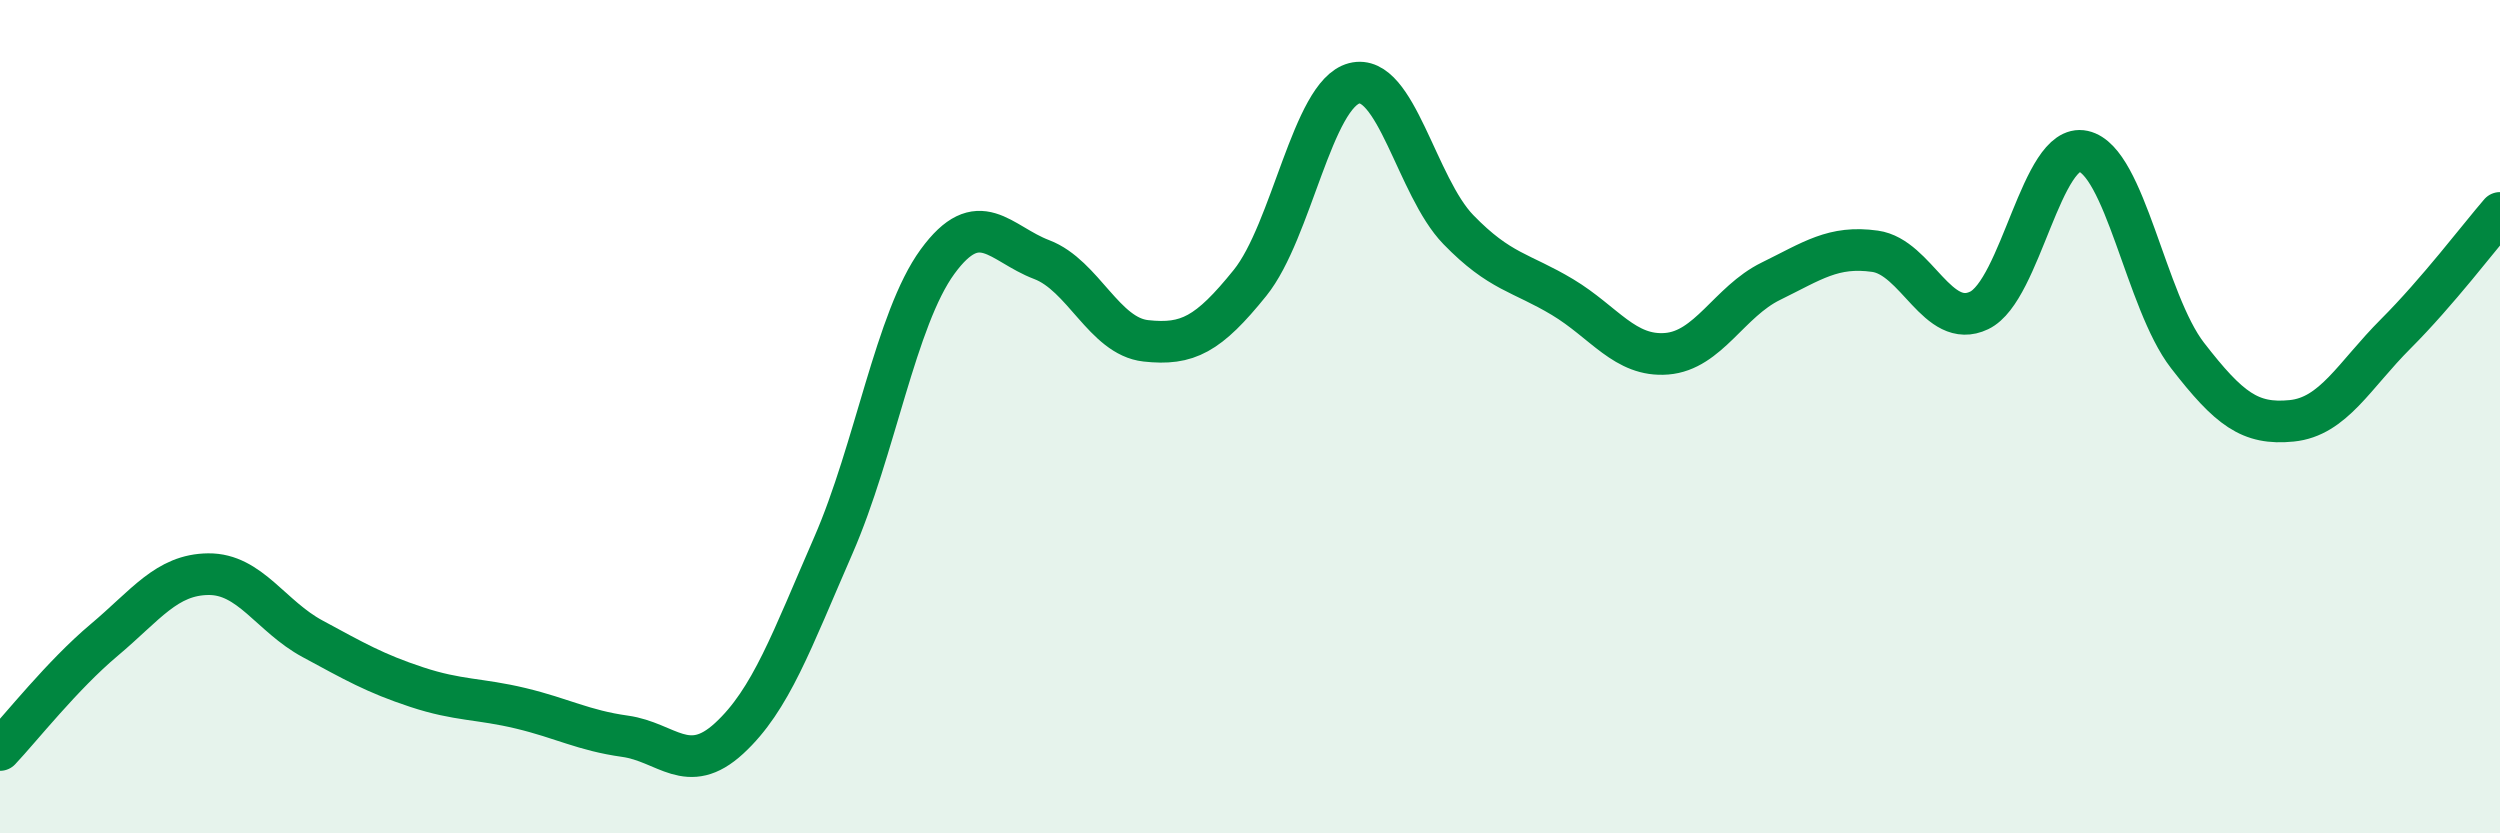
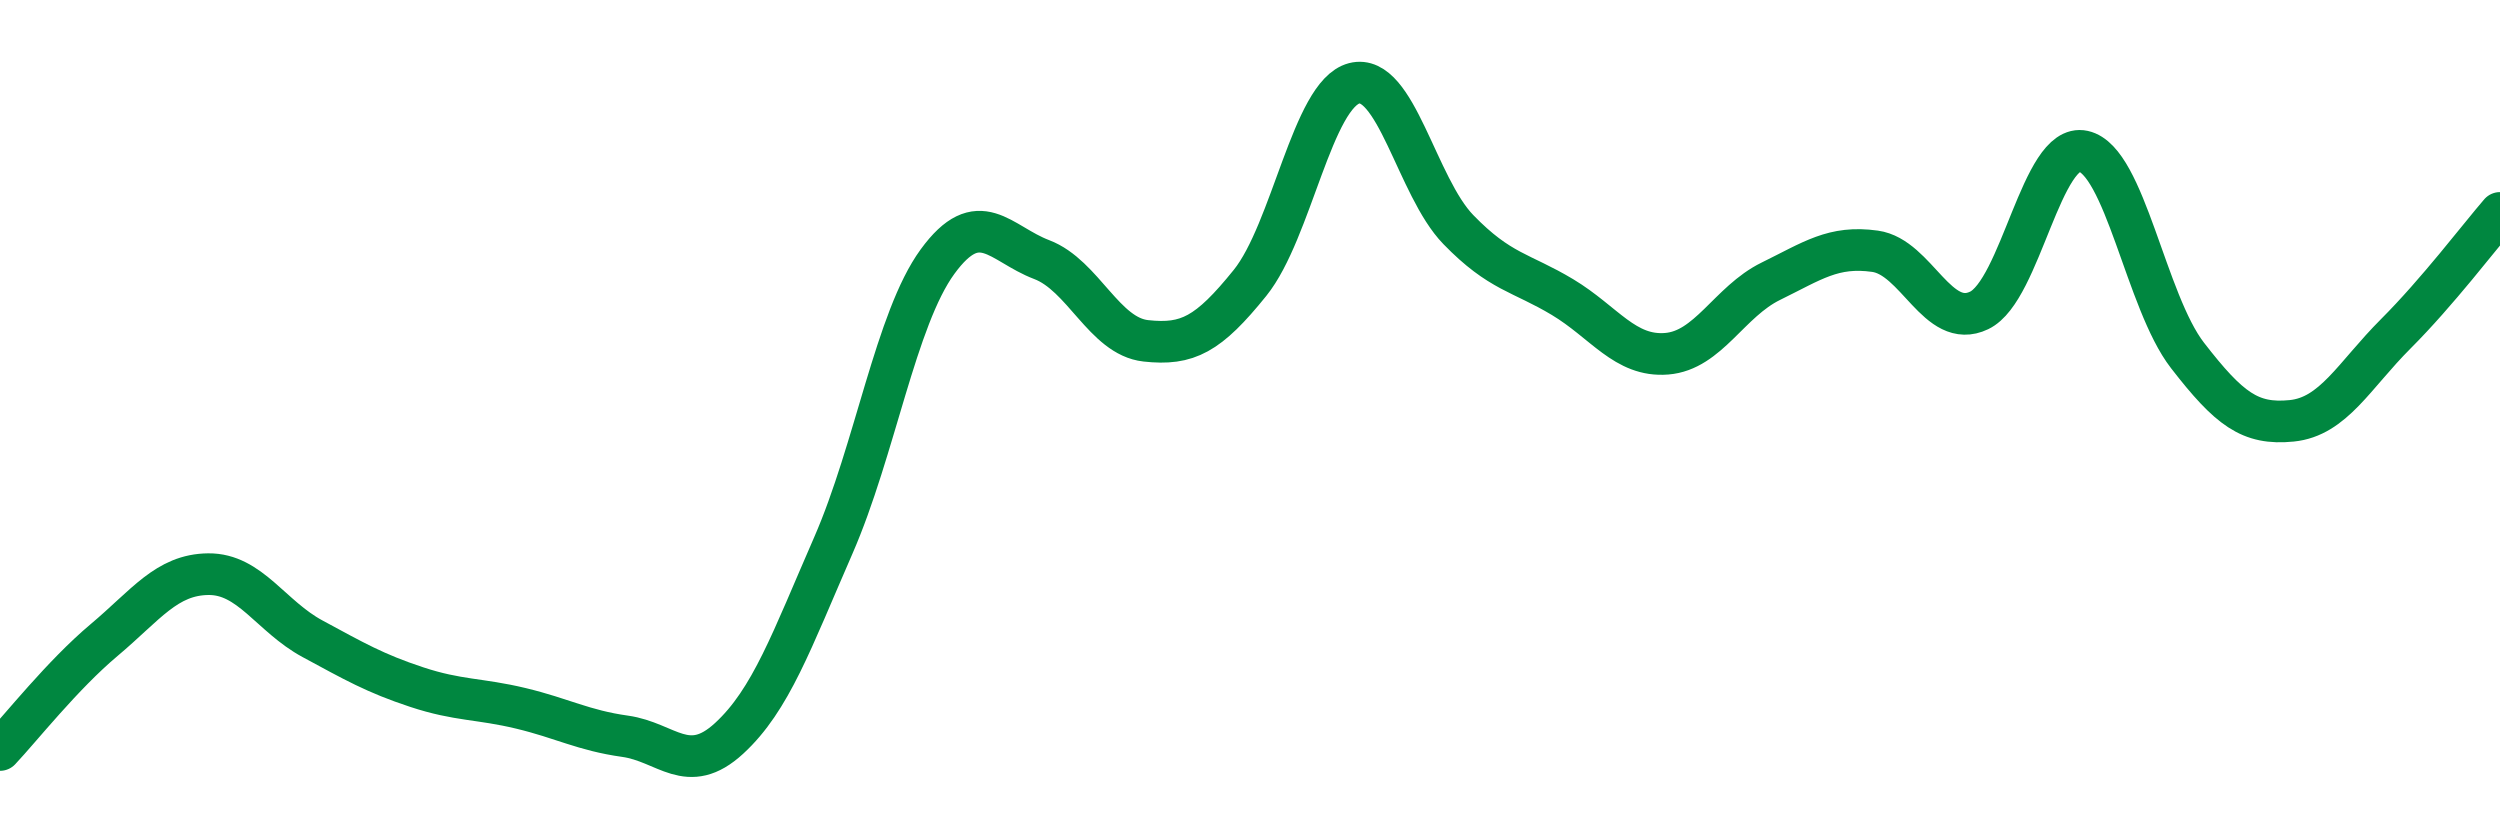
<svg xmlns="http://www.w3.org/2000/svg" width="60" height="20" viewBox="0 0 60 20">
-   <path d="M 0,18 C 0.5,17.47 1.5,16.2 2.5,15.36 C 3.5,14.52 4,13.79 5,13.78 C 6,13.77 6.5,14.79 7.5,15.33 C 8.5,15.87 9,16.16 10,16.49 C 11,16.82 11.5,16.76 12.5,17 C 13.5,17.24 14,17.53 15,17.67 C 16,17.81 16.5,18.64 17.5,17.72 C 18.5,16.8 19,15.38 20,13.09 C 21,10.8 21.5,7.65 22.5,6.28 C 23.5,4.91 24,5.85 25,6.23 C 26,6.61 26.5,8.07 27.5,8.18 C 28.5,8.29 29,8.03 30,6.79 C 31,5.55 31.5,2.26 32.5,2 C 33.5,1.74 34,4.48 35,5.51 C 36,6.54 36.5,6.53 37.5,7.13 C 38.5,7.73 39,8.57 40,8.49 C 41,8.41 41.5,7.24 42.5,6.75 C 43.5,6.26 44,5.89 45,6.03 C 46,6.17 46.5,7.93 47.5,7.45 C 48.5,6.97 49,3.41 50,3.63 C 51,3.85 51.5,7.24 52.5,8.53 C 53.5,9.82 54,10.2 55,10.1 C 56,10 56.5,9.01 57.5,8.01 C 58.5,7.01 59.5,5.69 60,5.11L60 20L0 20Z" fill="#008740" opacity="0.1" stroke-linecap="round" stroke-linejoin="round" />
  <path d="M 0,18 C 0.5,17.47 1.5,16.2 2.5,15.36 C 3.5,14.52 4,13.79 5,13.78 C 6,13.77 6.5,14.79 7.5,15.33 C 8.5,15.87 9,16.16 10,16.49 C 11,16.82 11.5,16.76 12.5,17 C 13.5,17.24 14,17.53 15,17.67 C 16,17.81 16.5,18.64 17.5,17.72 C 18.5,16.8 19,15.38 20,13.09 C 21,10.8 21.5,7.65 22.5,6.28 C 23.5,4.91 24,5.85 25,6.23 C 26,6.61 26.5,8.07 27.5,8.18 C 28.5,8.29 29,8.03 30,6.79 C 31,5.55 31.5,2.26 32.5,2 C 33.5,1.74 34,4.48 35,5.51 C 36,6.54 36.5,6.53 37.5,7.13 C 38.5,7.73 39,8.57 40,8.49 C 41,8.41 41.5,7.24 42.5,6.75 C 43.5,6.26 44,5.89 45,6.03 C 46,6.17 46.5,7.93 47.5,7.45 C 48.5,6.97 49,3.41 50,3.63 C 51,3.85 51.5,7.24 52.5,8.53 C 53.5,9.82 54,10.2 55,10.1 C 56,10 56.5,9.01 57.5,8.01 C 58.5,7.01 59.5,5.69 60,5.11" stroke="#008740" stroke-width="1" fill="none" stroke-linecap="round" stroke-linejoin="round" />
</svg>